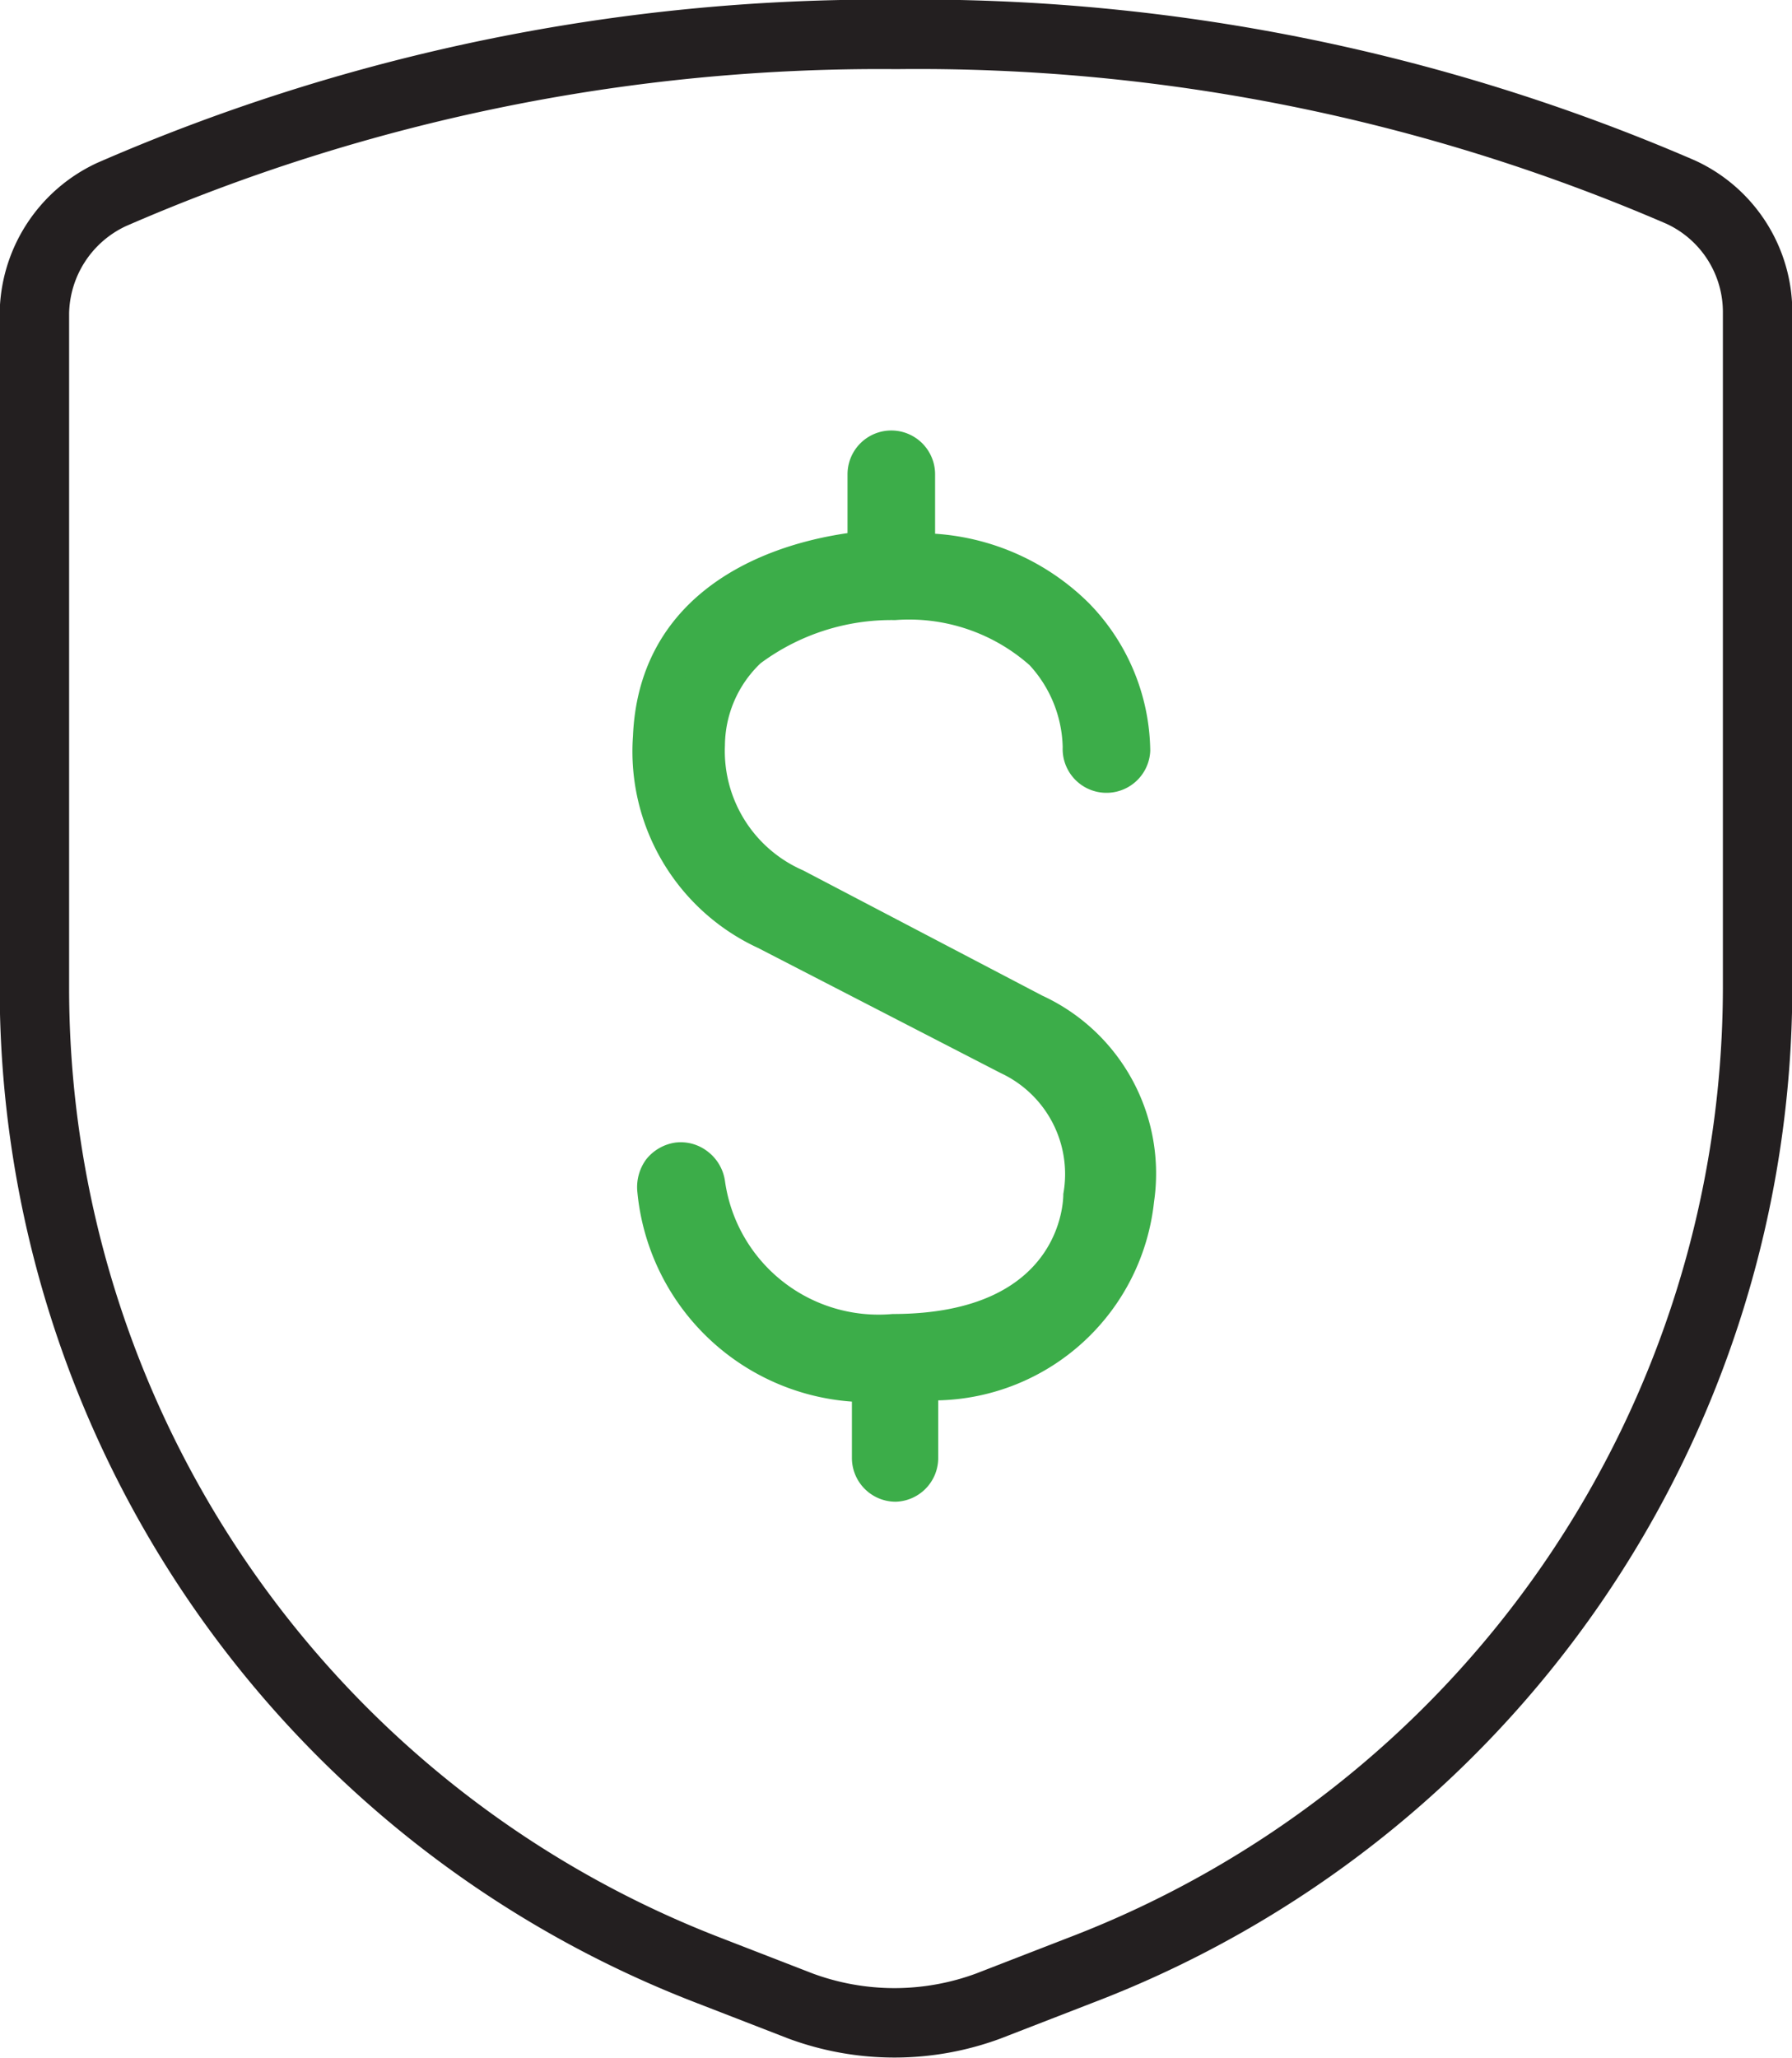
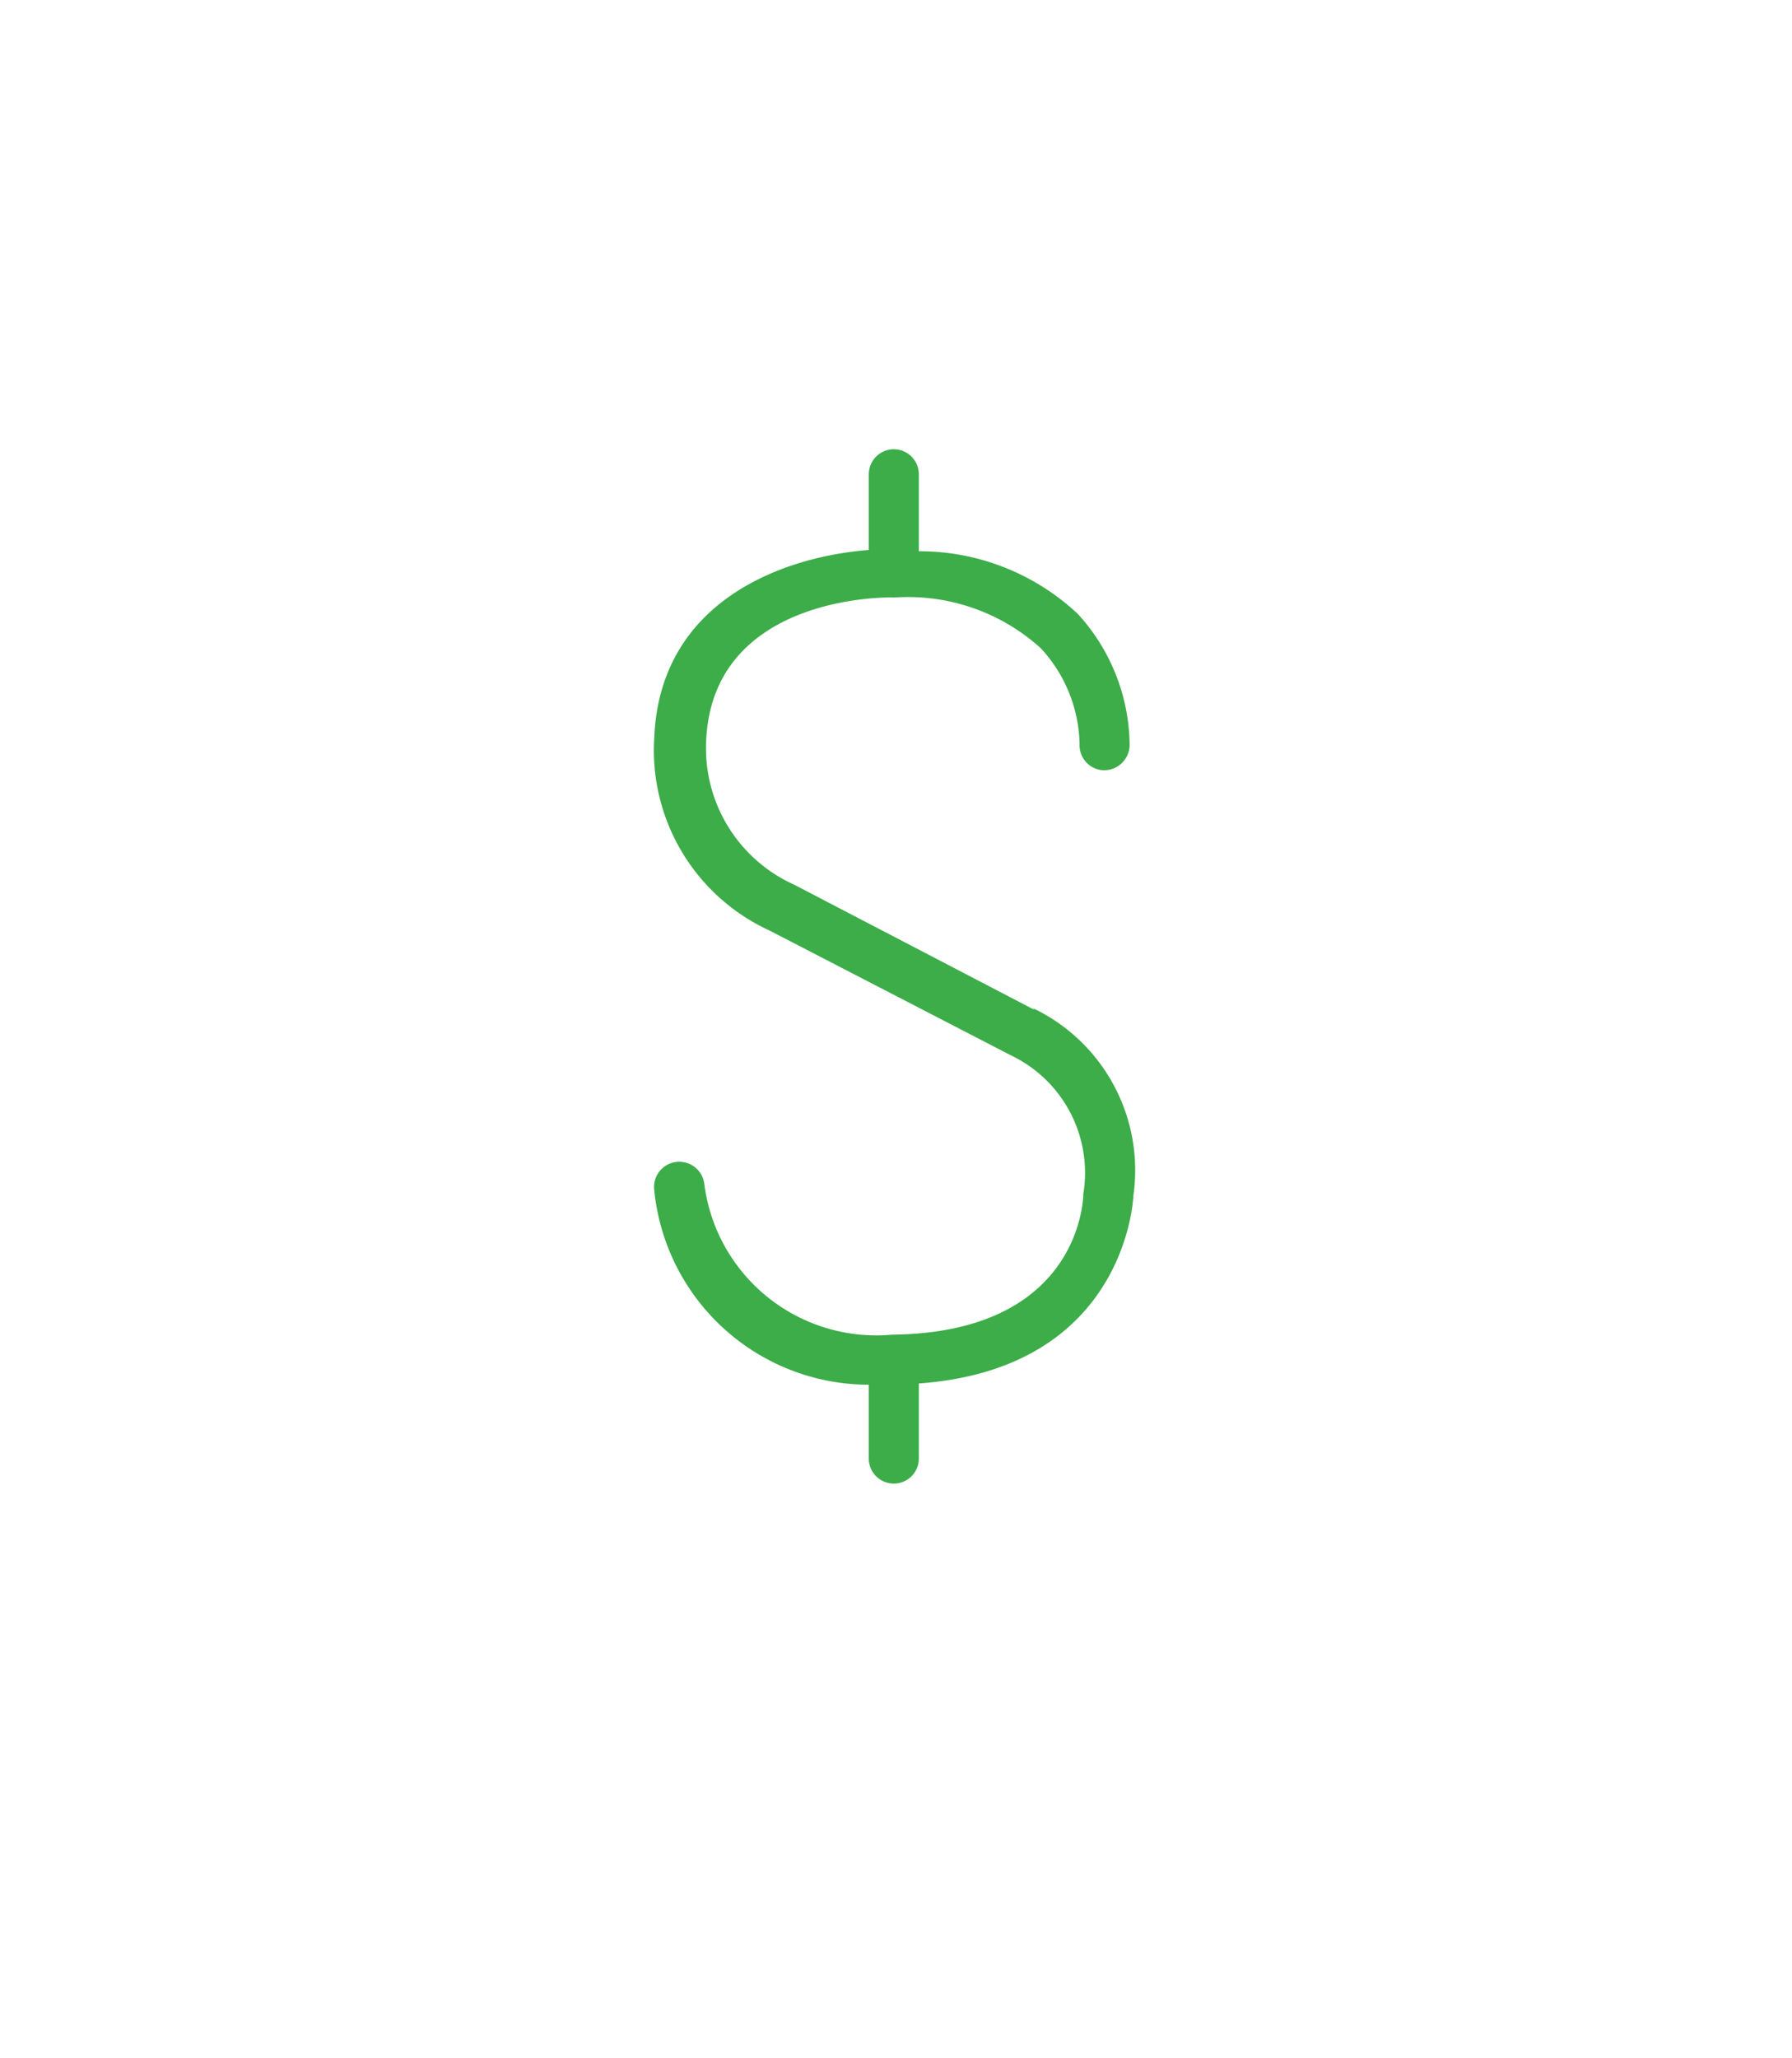
<svg xmlns="http://www.w3.org/2000/svg" viewBox="0 0 28.65 32.89">
  <defs>
    <style>.cls-1{fill:none;stroke:#231f20;stroke-linecap:round;stroke-linejoin:round;stroke-width:1.11px;}.cls-2{fill:#3cad49;}</style>
  </defs>
  <title>Zero-Liability</title>
  <g id="Layer_2" data-name="Layer 2">
    <g id="Text">
-       <path class="cls-1" d="M.55,5V15.79a16.83,16.83,0,0,0,10.78,15.7l1.47.57a4.33,4.33,0,0,0,3,0l1.47-.57A16.83,16.83,0,0,0,28.1,15.79V5a2.11,2.11,0,0,0-1.23-1.93A30.73,30.73,0,0,0,14.33.55,30.74,30.74,0,0,0,1.78,3.11,2.13,2.13,0,0,0,.55,5Z" />
      <path class="cls-2" d="M16.54,16.14l-3.84-2a2.39,2.39,0,0,1-1.41-2.3c.1-2.33,2.9-2.3,3-2.29a3.16,3.16,0,0,1,2.35.81,2.32,2.32,0,0,1,.62,1.53.4.4,0,0,0,.38.42.41.41,0,0,0,.42-.39,3.14,3.14,0,0,0-.83-2.11,3.7,3.7,0,0,0-2.54-1V7.58a.4.4,0,1,0-.8,0V8.79c-1.33.1-3.34.79-3.43,3a3.17,3.17,0,0,0,1.84,3.08l3.87,2a2.08,2.08,0,0,1,1.15,2.21c0,.09-.06,2.22-3.06,2.25a2.77,2.77,0,0,1-3-2.41.4.4,0,0,0-.8.1,3.45,3.45,0,0,0,3.43,3.11v1.18a.4.4,0,1,0,.8,0v-1.2c3.34-.24,3.43-3,3.43-3a2.87,2.87,0,0,0-1.61-3" />
-       <path class="cls-2" d="M14.32,24a.7.7,0,0,1-.7-.7v-.9a3.71,3.71,0,0,1-3.43-3.35.75.75,0,0,1,.14-.52.73.73,0,0,1,.47-.27.7.7,0,0,1,.51.14.72.72,0,0,1,.28.47A2.48,2.48,0,0,0,14.27,21C17,21,17,19.16,17,19.08a1.78,1.78,0,0,0-1-1.93l-3.88-2a3.46,3.46,0,0,1-2-3.39c.09-2.09,1.78-3,3.43-3.24V7.58a.7.7,0,1,1,1.4,0v.95a3.85,3.85,0,0,1,2.46,1.11A3.43,3.43,0,0,1,18.39,12a.7.7,0,0,1-1.4-.06,2,2,0,0,0-.53-1.31,2.91,2.91,0,0,0-2.15-.72,3.51,3.51,0,0,0-2.15.69,1.83,1.83,0,0,0-.57,1.31,2.08,2.08,0,0,0,1.25,2l3.82,2a3.13,3.13,0,0,1,1.79,3.3h0A3.55,3.55,0,0,1,15,22.38v.93A.7.7,0,0,1,14.32,24Zm-3.43-5.12c-.06,0-.07,0-.08,0a3.19,3.19,0,0,0,3.12,2.92h.29v1.47c0,.11.2.11.2,0V21.83l.28,0c2.67-.2,3.08-2.06,3.14-2.56h0l0-.14a2.56,2.56,0,0,0-1.43-2.68h0l-3.83-2A2.68,2.68,0,0,1,11,11.84a2.36,2.36,0,0,1,.77-1.71,4,4,0,0,1,2.57-.85,3.44,3.44,0,0,1,2.56.9,2.59,2.59,0,0,1,.7,1.75.1.1,0,0,0,.1.11h0a.11.11,0,0,0,.1-.1A2.82,2.82,0,0,0,17,10.05a3.43,3.43,0,0,0-2.34-.94l-.28,0V7.58c0-.11-.2-.11-.2,0V9.07l-.28,0c-.51,0-3,.34-3.15,2.72a2.84,2.84,0,0,0,1.68,2.8l3.87,2h0a2.42,2.42,0,0,1,1.31,2.52h0s0,2.47-3.35,2.51A3,3,0,0,1,11,19a.09.09,0,0,0,0-.07Z" />
    </g>
  </g>
</svg>